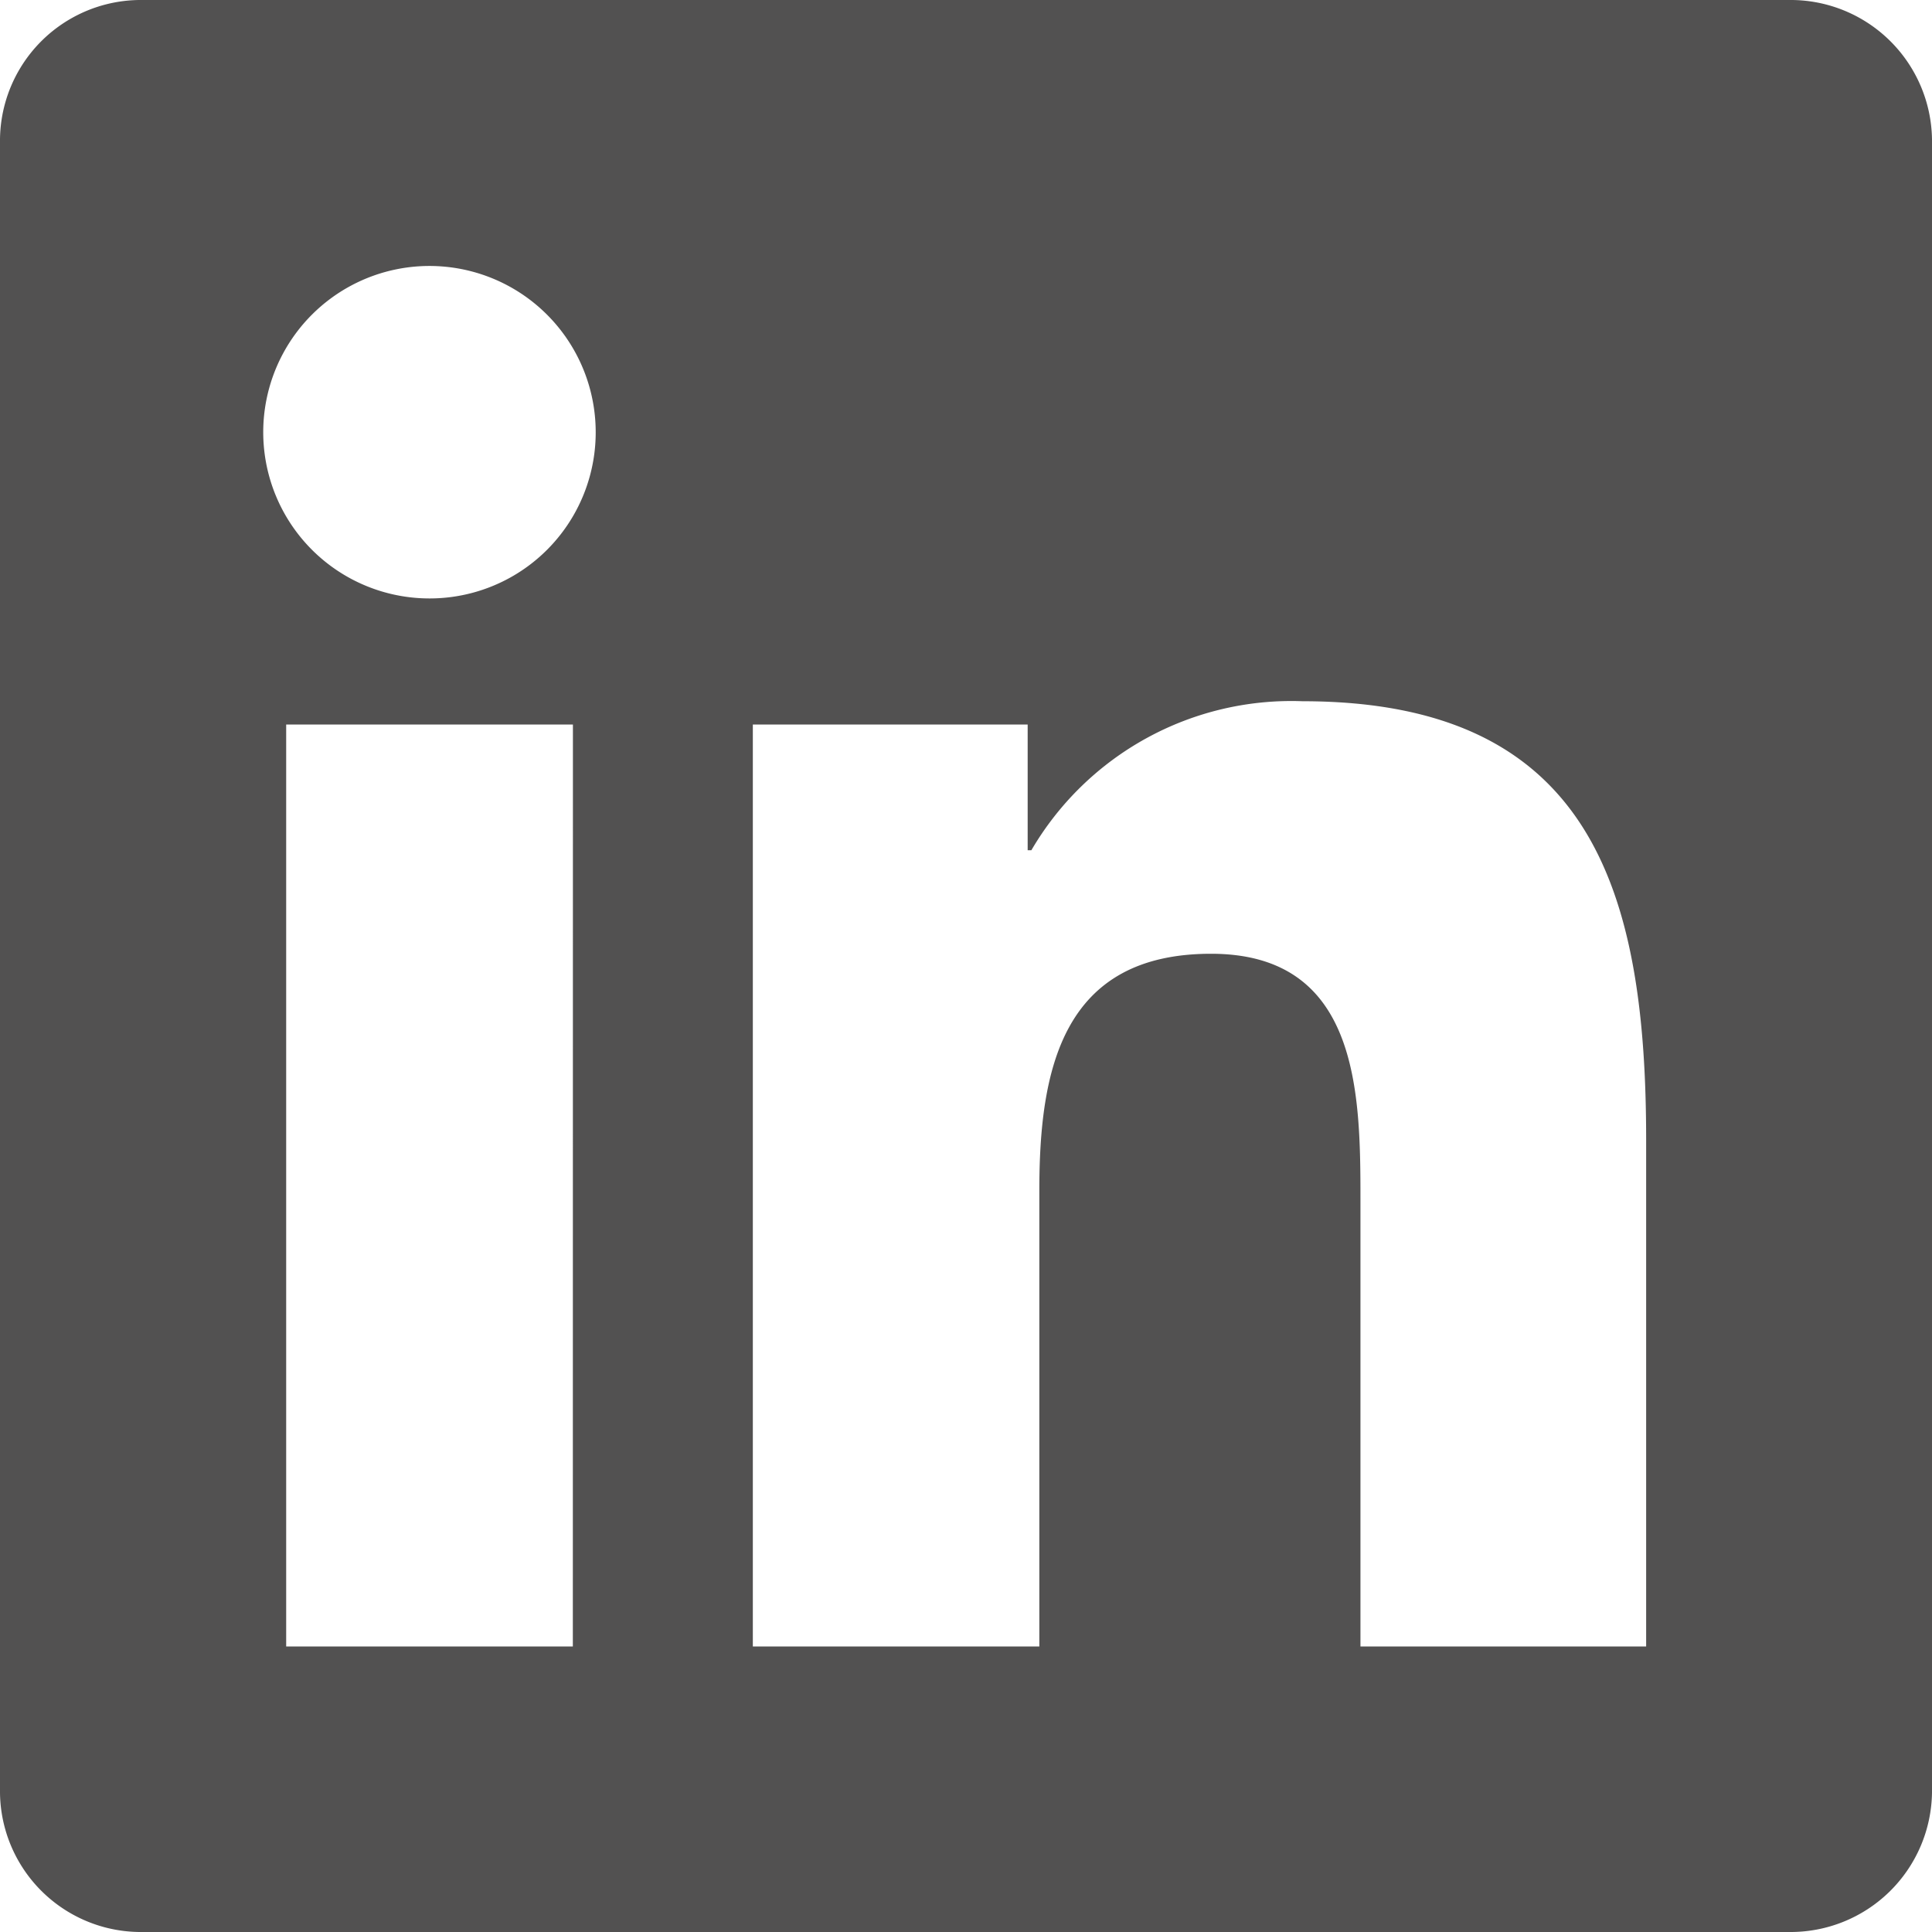
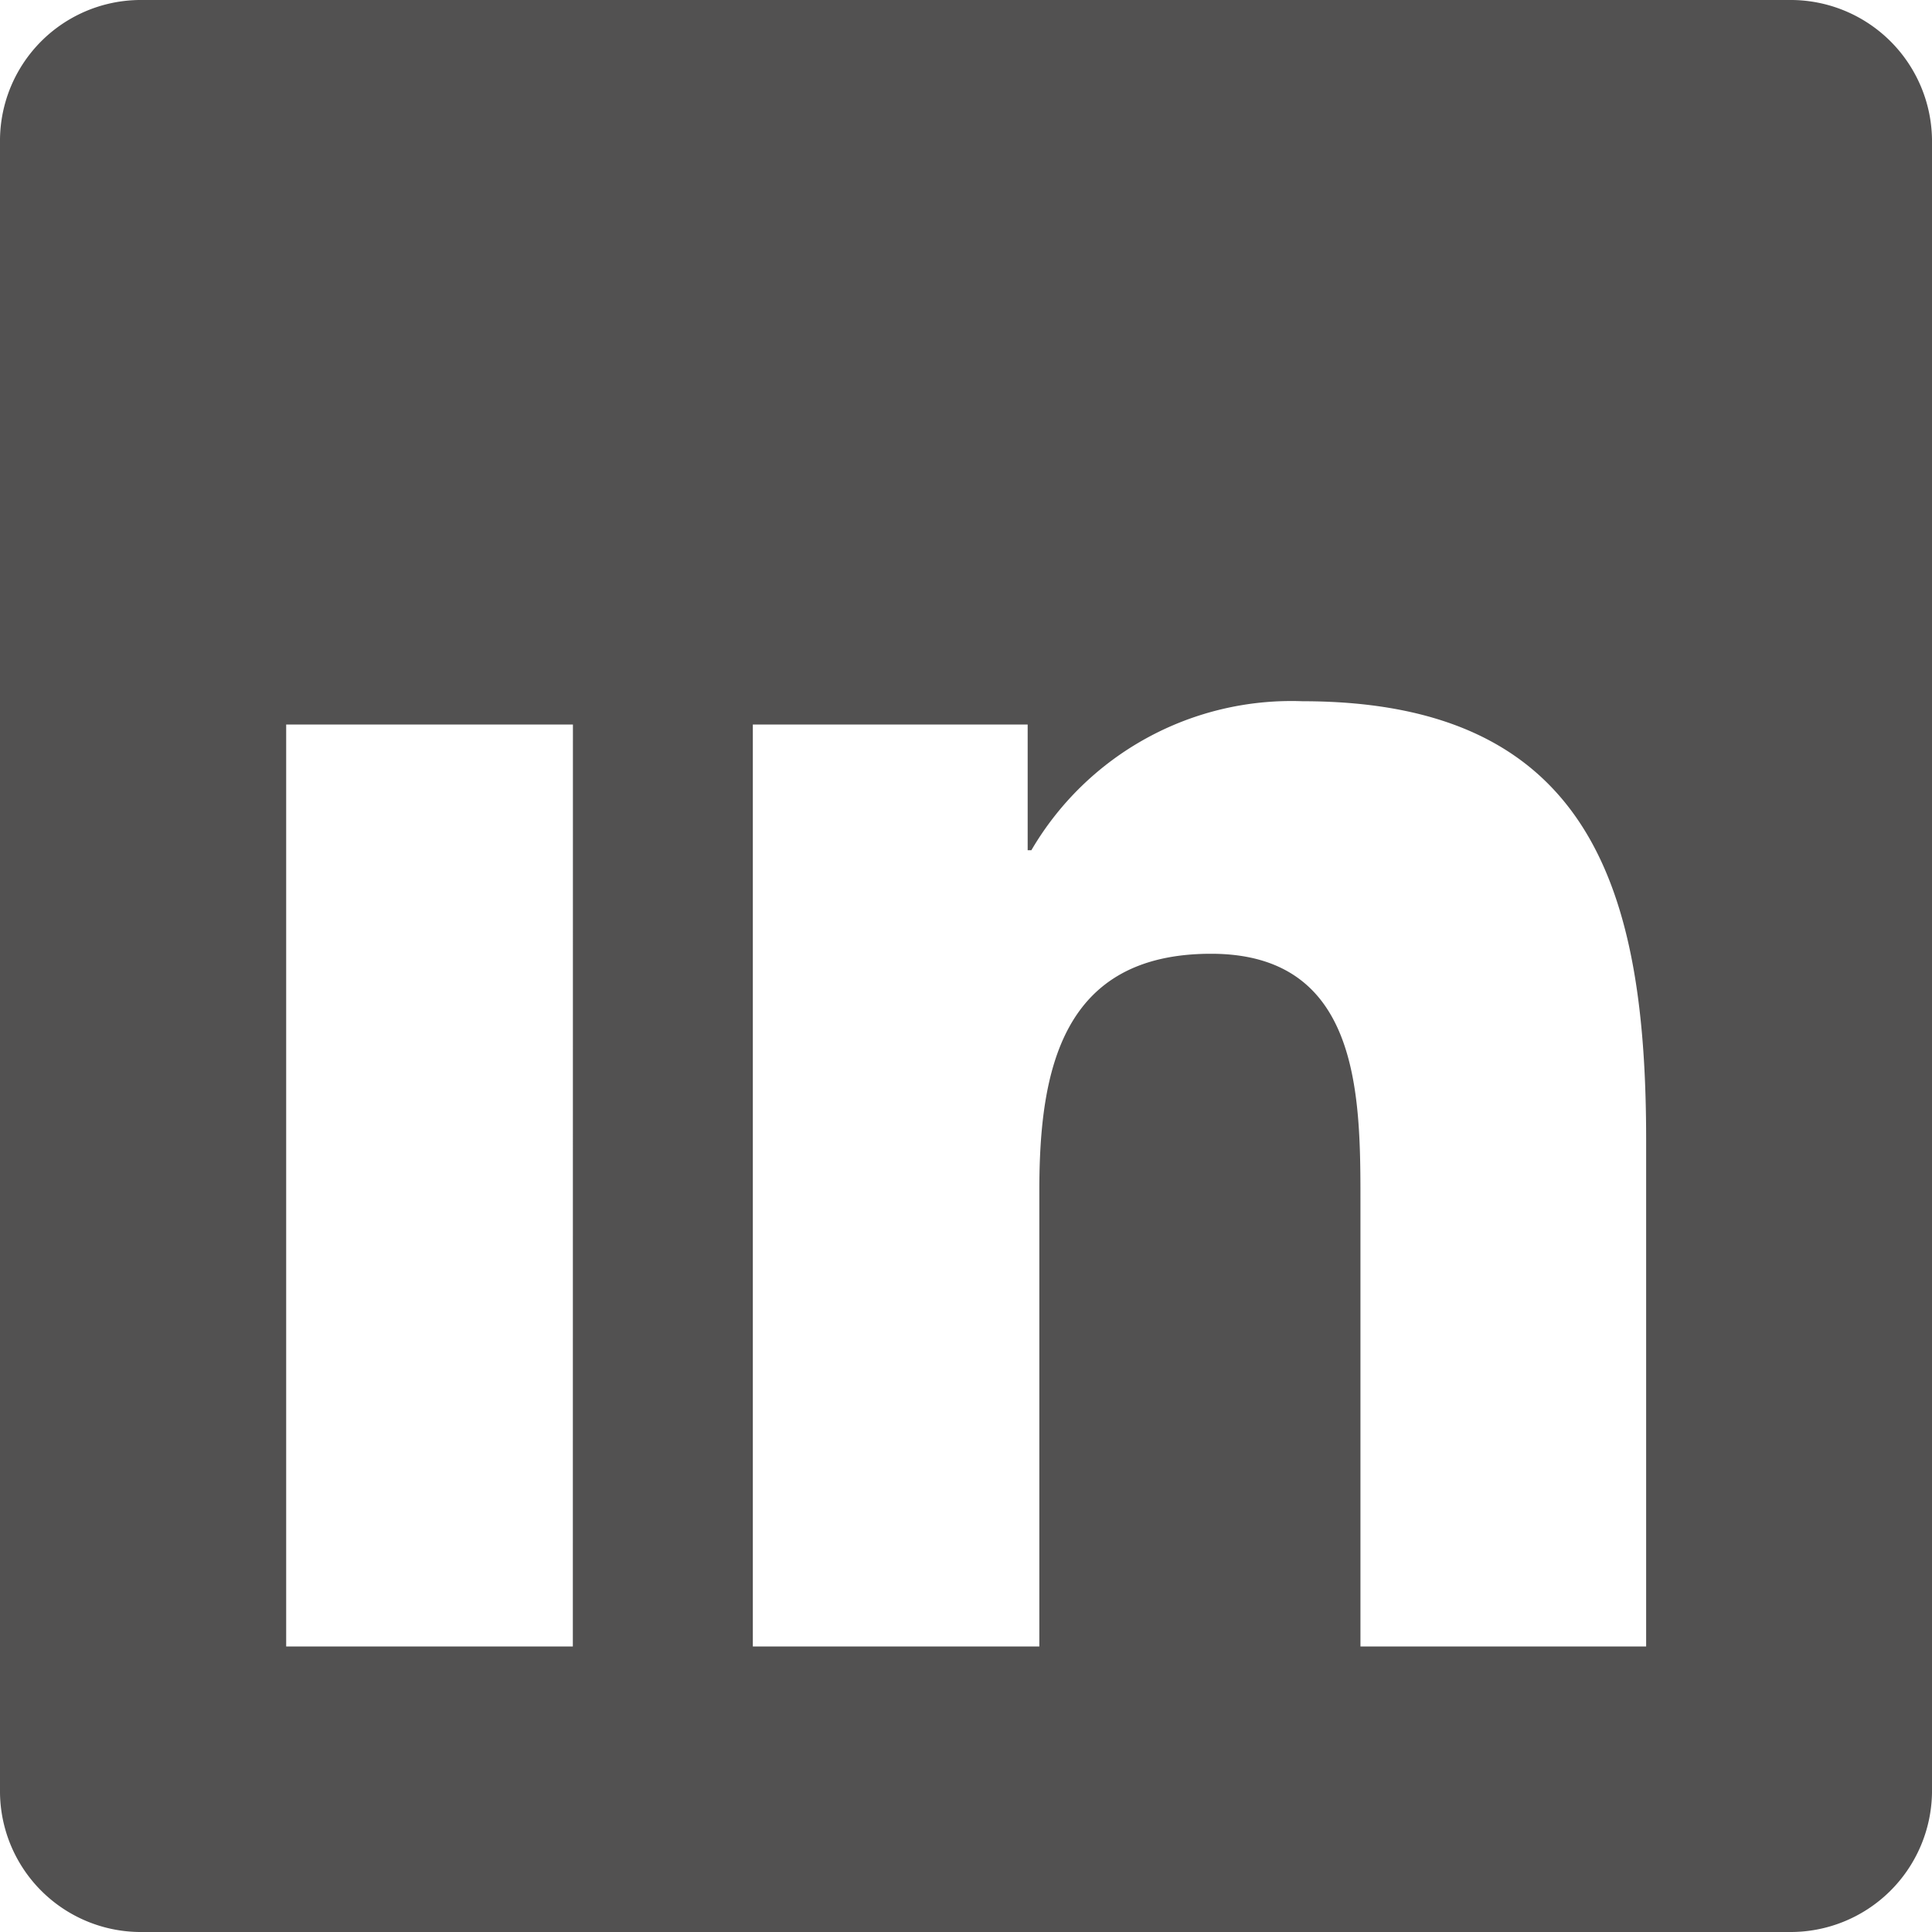
<svg xmlns="http://www.w3.org/2000/svg" width="24" height="24.001" viewBox="0 0 24 24.001">
-   <path id="linkedin-icon" d="M20.445,20.453H16.9v-5.57c0-1.328-.028-3.035-1.856-3.035-1.851,0-2.133,1.441-2.133,2.937v5.668H9.352V9h3.414v1.562h.046A3.741,3.741,0,0,1,16.18,8.711c3.6,0,4.269,2.371,4.269,5.453v6.289ZM5.336,7.434A2.065,2.065,0,1,1,7.4,5.371,2.063,2.063,0,0,1,5.336,7.434Zm1.78,13.019H3.555V9H7.117ZM22.227,0H1.77A1.75,1.75,0,0,0,0,1.73v20.54A1.75,1.75,0,0,0,1.77,24H22.223A1.757,1.757,0,0,0,24,22.271V1.73A1.757,1.757,0,0,0,22.223,0Z" fill="#525151" />
+   <path id="linkedin-icon" d="M20.445,20.453H16.9v-5.57c0-1.328-.028-3.035-1.856-3.035-1.851,0-2.133,1.441-2.133,2.937v5.668H9.352V9h3.414v1.562h.046A3.741,3.741,0,0,1,16.18,8.711c3.6,0,4.269,2.371,4.269,5.453v6.289ZM5.336,7.434Zm1.78,13.019H3.555V9H7.117ZM22.227,0H1.77A1.75,1.75,0,0,0,0,1.73v20.54A1.75,1.75,0,0,0,1.77,24H22.223A1.757,1.757,0,0,0,24,22.271V1.73A1.757,1.757,0,0,0,22.223,0Z" fill="#525151" />
</svg>